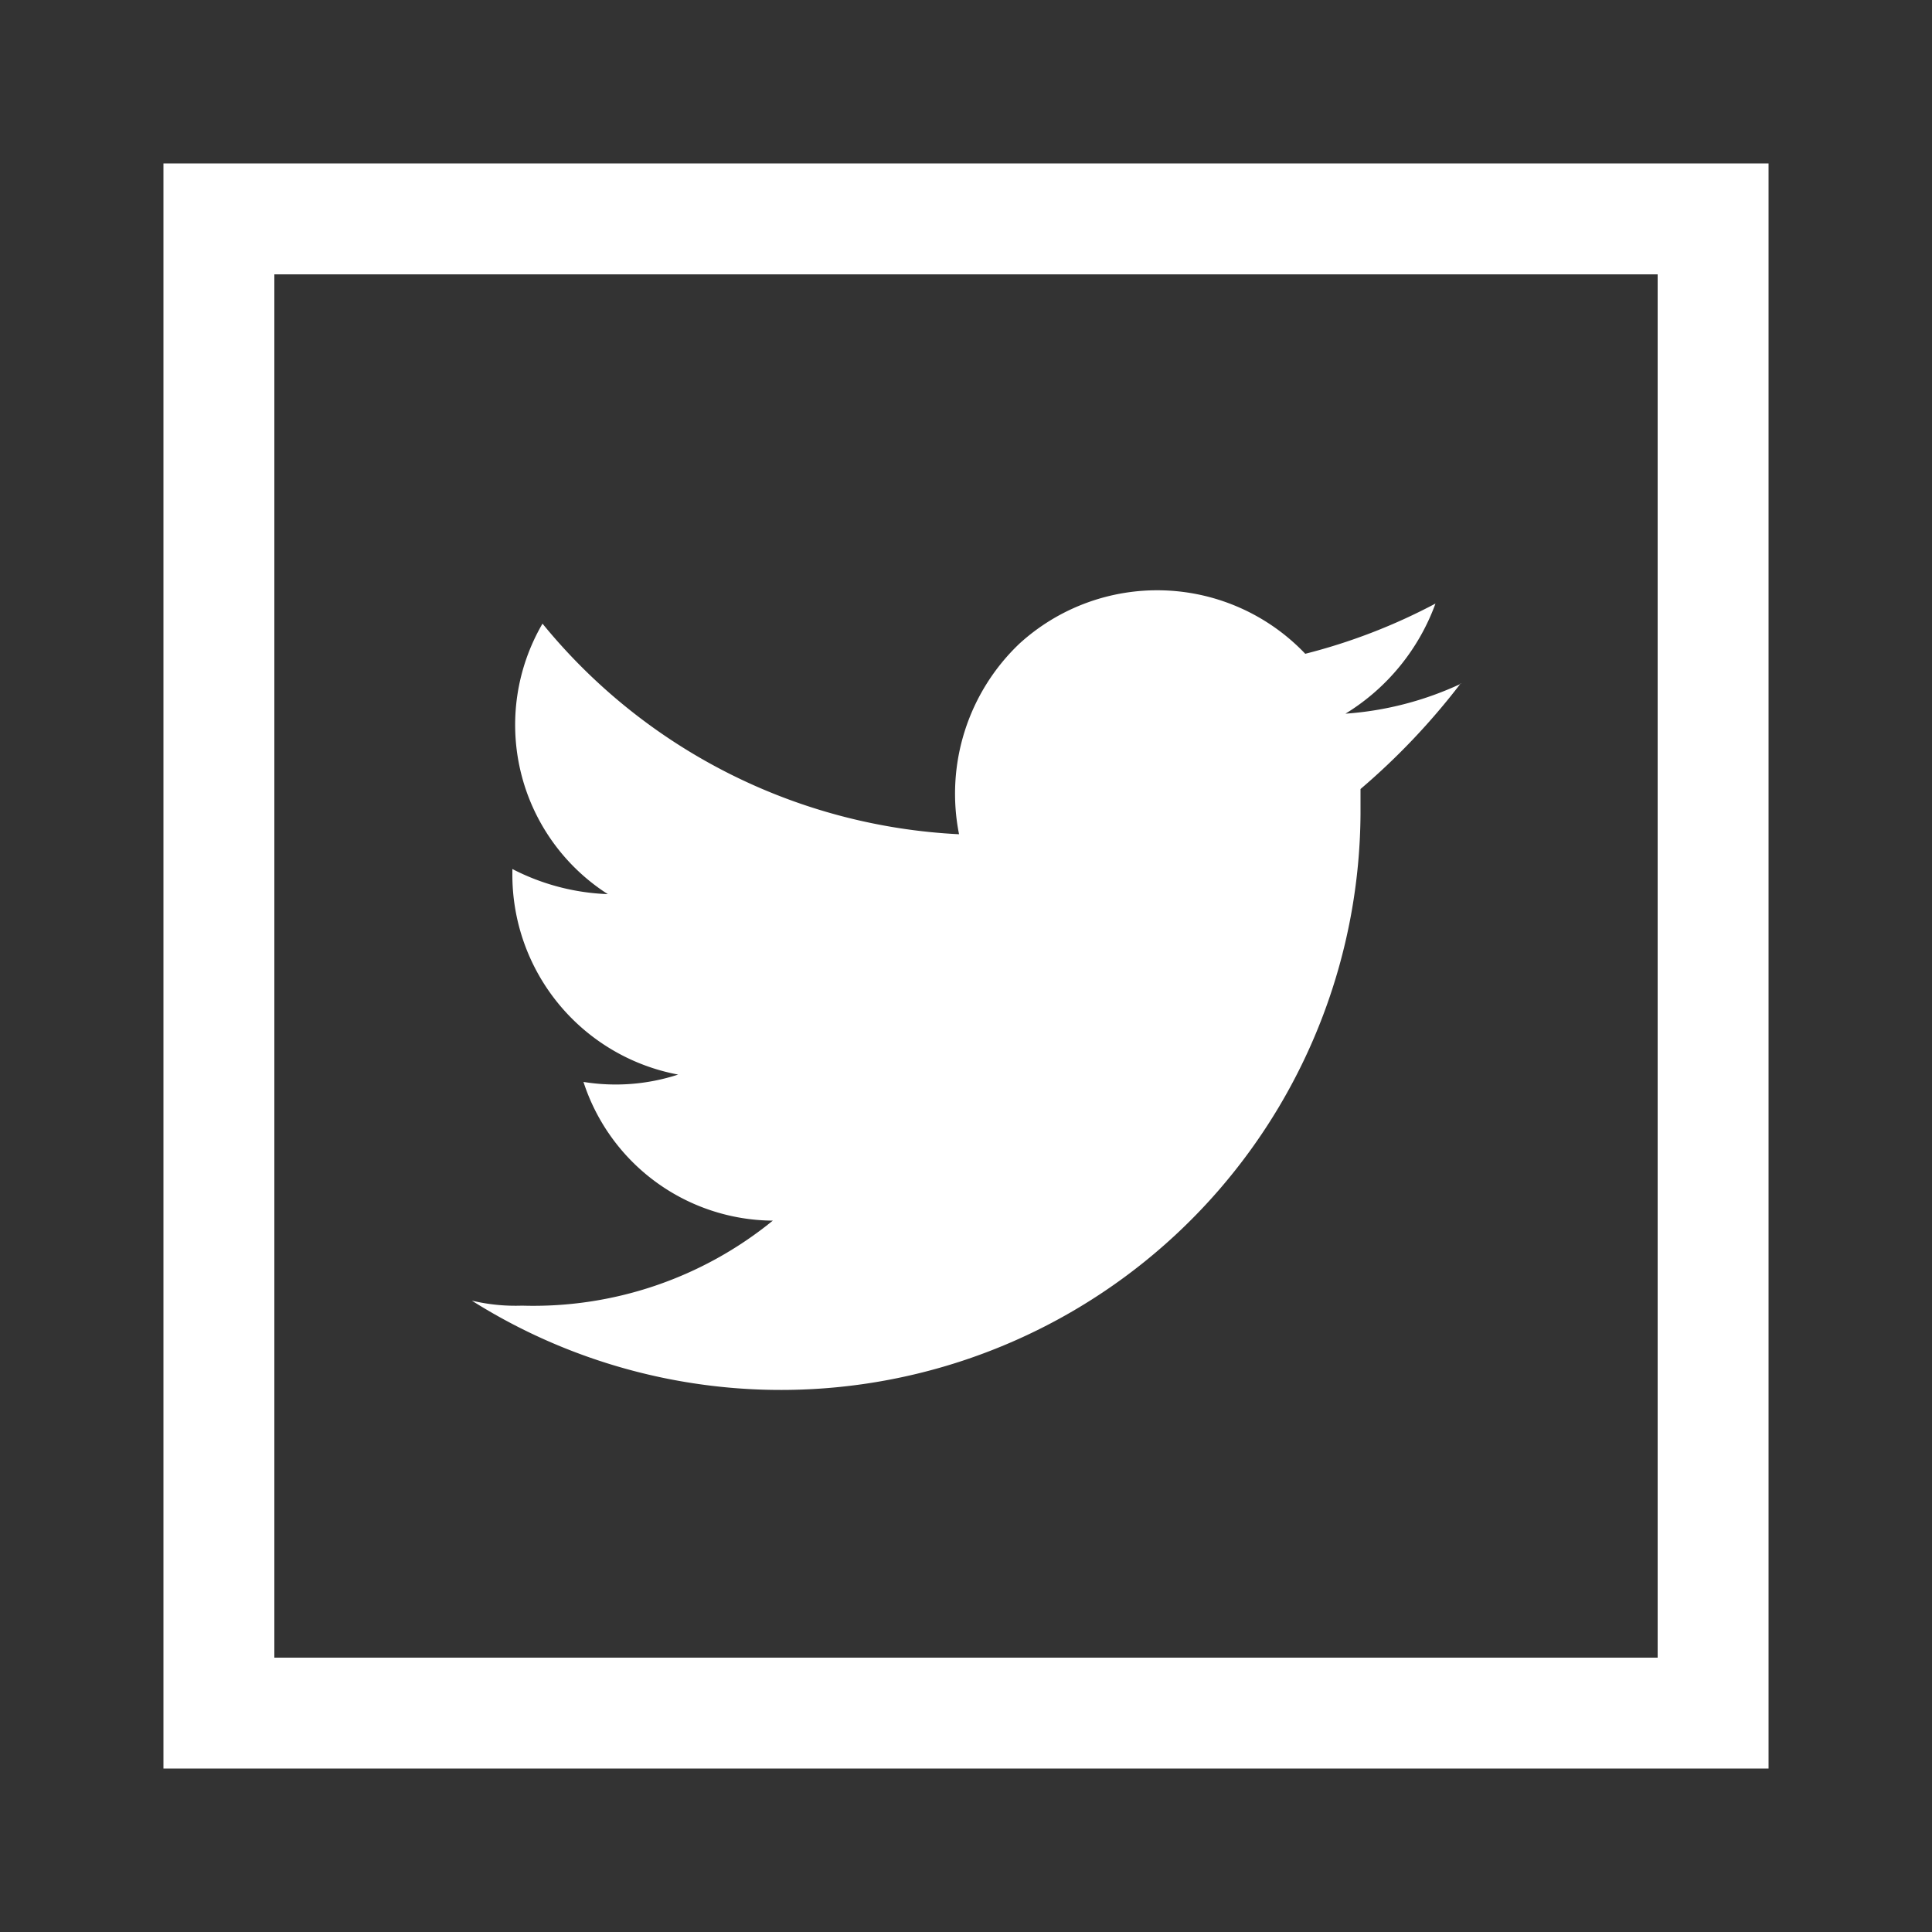
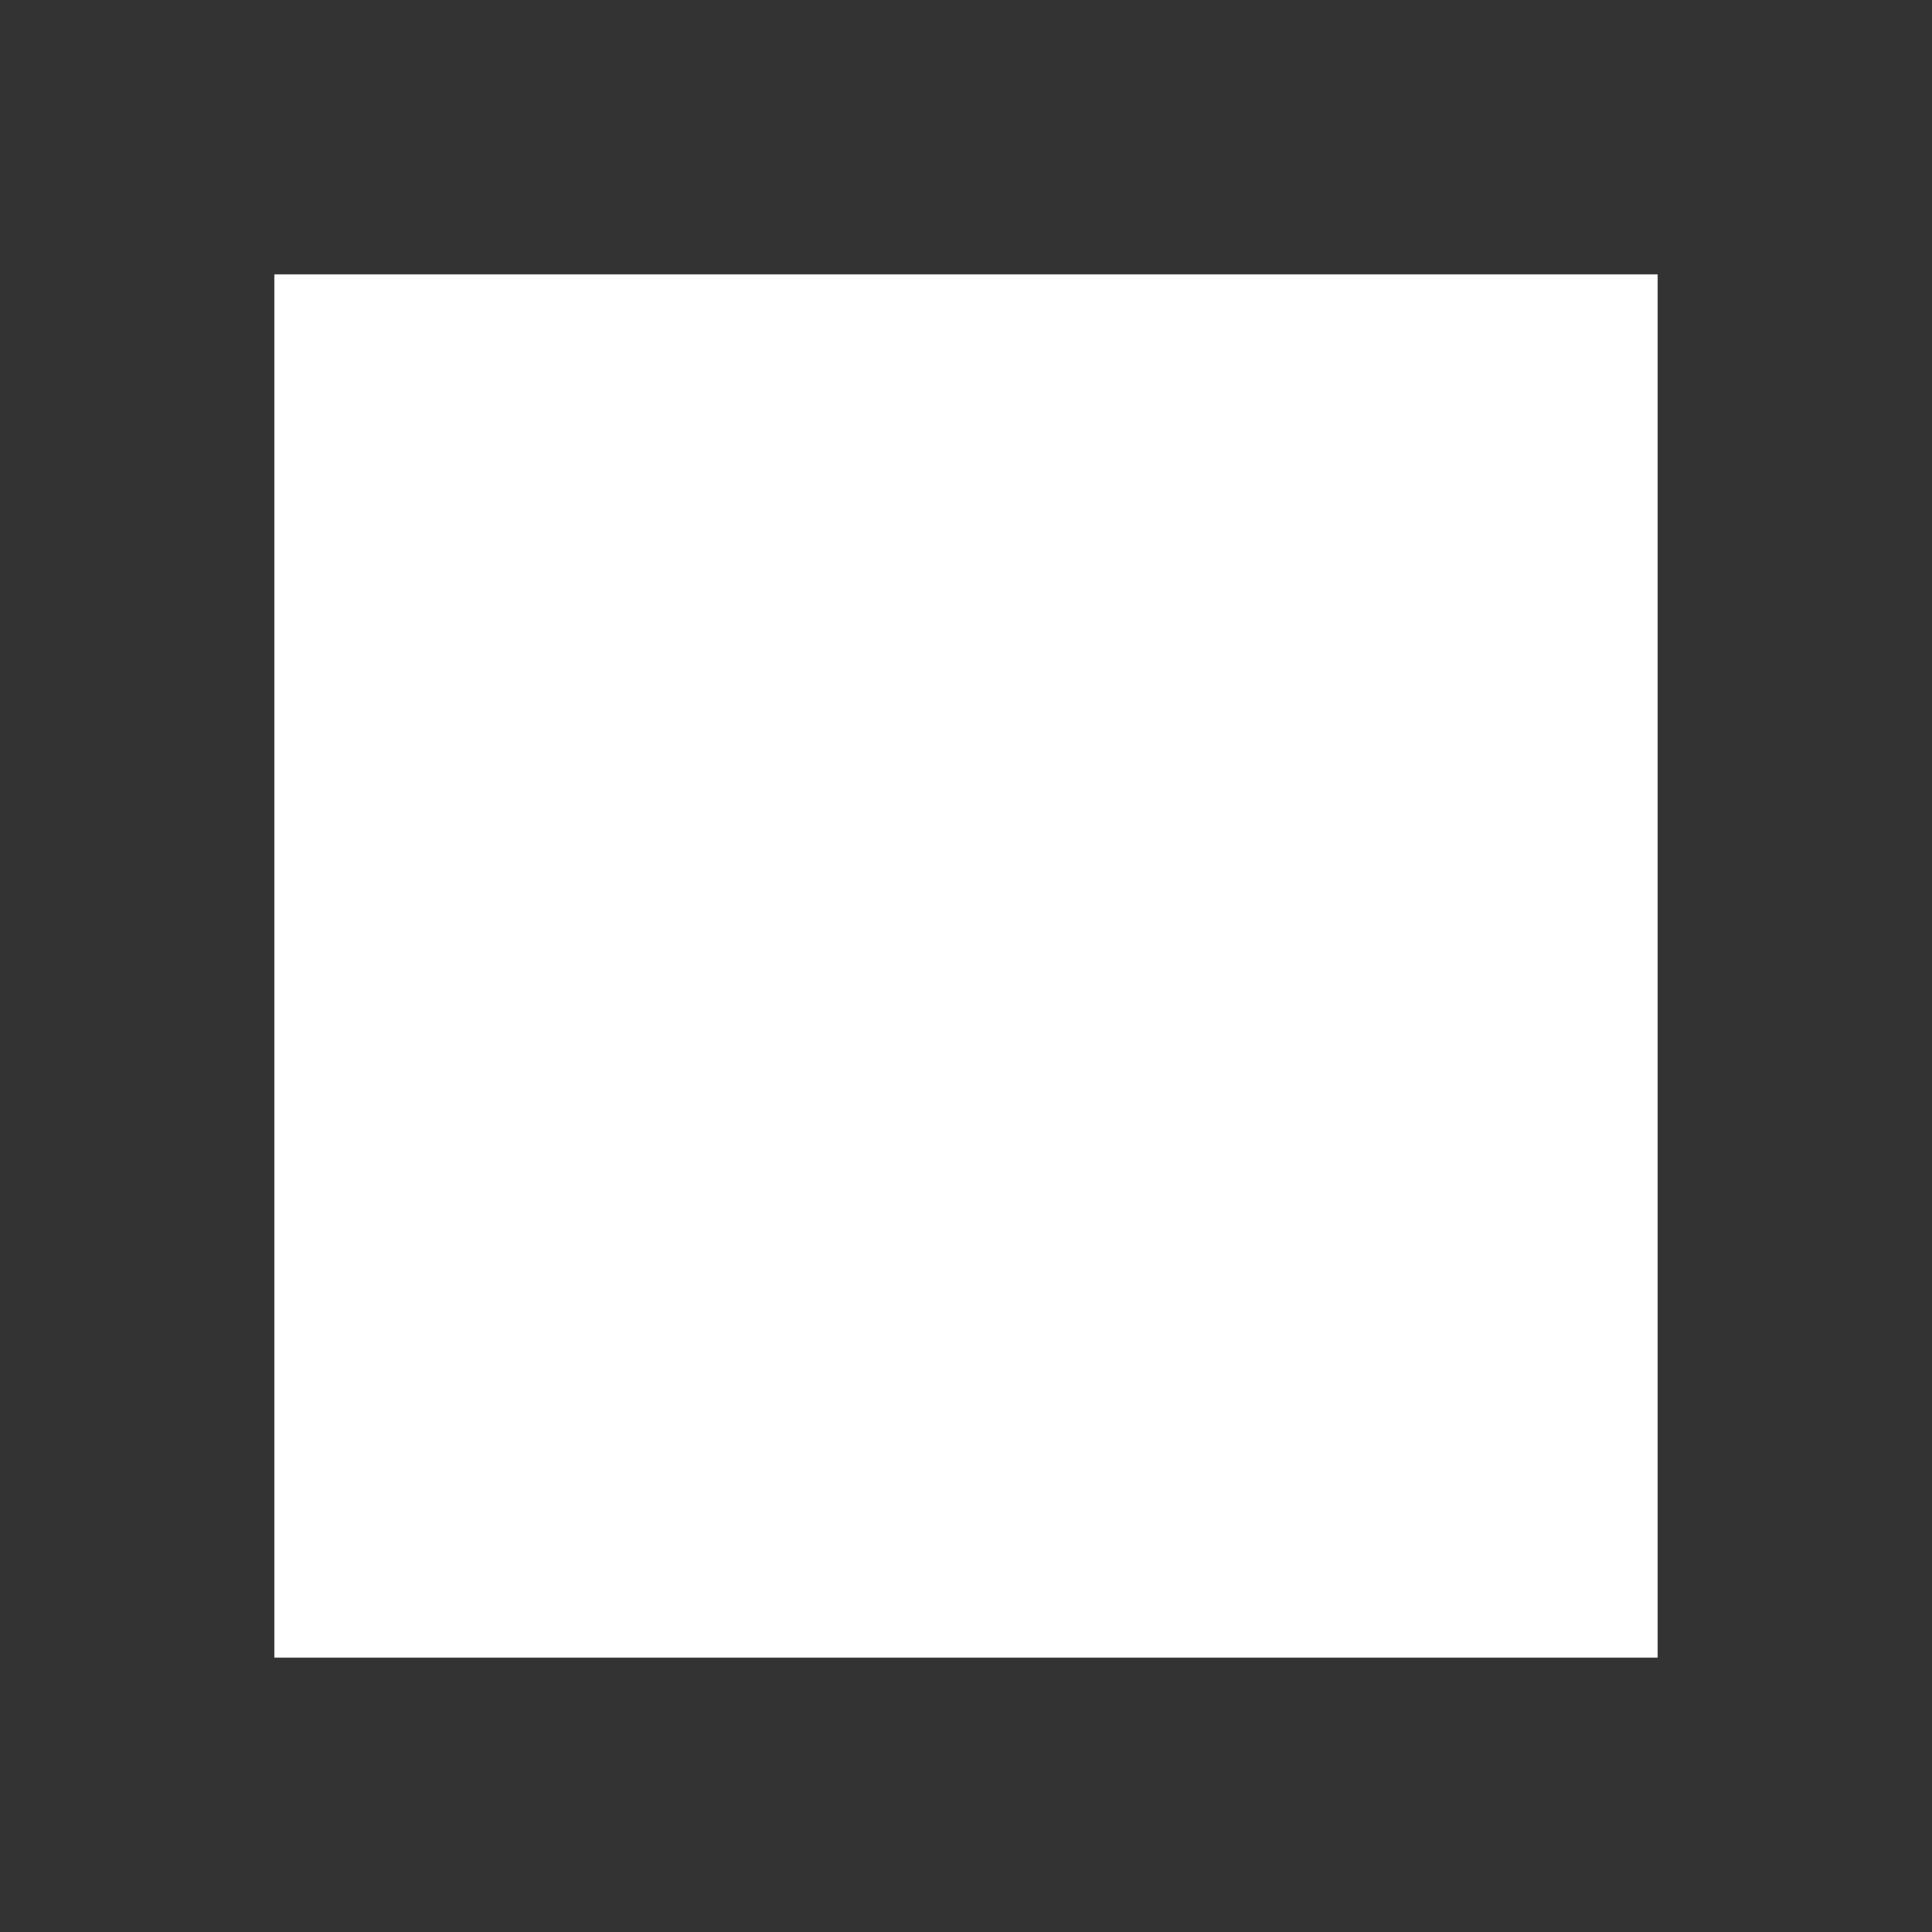
<svg xmlns="http://www.w3.org/2000/svg" id="Layer_1" data-name="Layer 1" viewBox="0 0 50 50">
  <rect x="0" y="0" width="50" height="50" fill="#333333" stroke="none" />
-   <path d="M37.82,17.69a8.45,8.45,0,0,1-3,.78,5.58,5.58,0,0,0,2.33-2.85,15.08,15.08,0,0,1-3.37,1.3,5.29,5.29,0,0,0-7.4-.26,5.36,5.36,0,0,0-1.56,4.93,14.85,14.85,0,0,1-10.78-5.45,5.2,5.2,0,0,0,1.69,7,5.83,5.83,0,0,1-2.47-.65v.13a5.26,5.26,0,0,0,4.29,5.19A5.21,5.21,0,0,1,15.1,28,5.19,5.19,0,0,0,20,31.59a9.81,9.81,0,0,1-6.49,2.2,4.88,4.88,0,0,1-1.3-.13,15,15,0,0,0,23-12.59v-.65a17.79,17.79,0,0,0,2.59-2.73" style="fill:#fff" />
-   <path d="M42.9,7.1V42.9H7.1V7.1H42.9m2.87-2.87H4.23V45.77H45.77V4.23Z" style="fill:#fff" />
+   <path d="M42.9,7.1V42.9H7.1V7.1H42.9m2.87-2.87V45.77H45.77V4.23Z" style="fill:#fff" />
</svg>